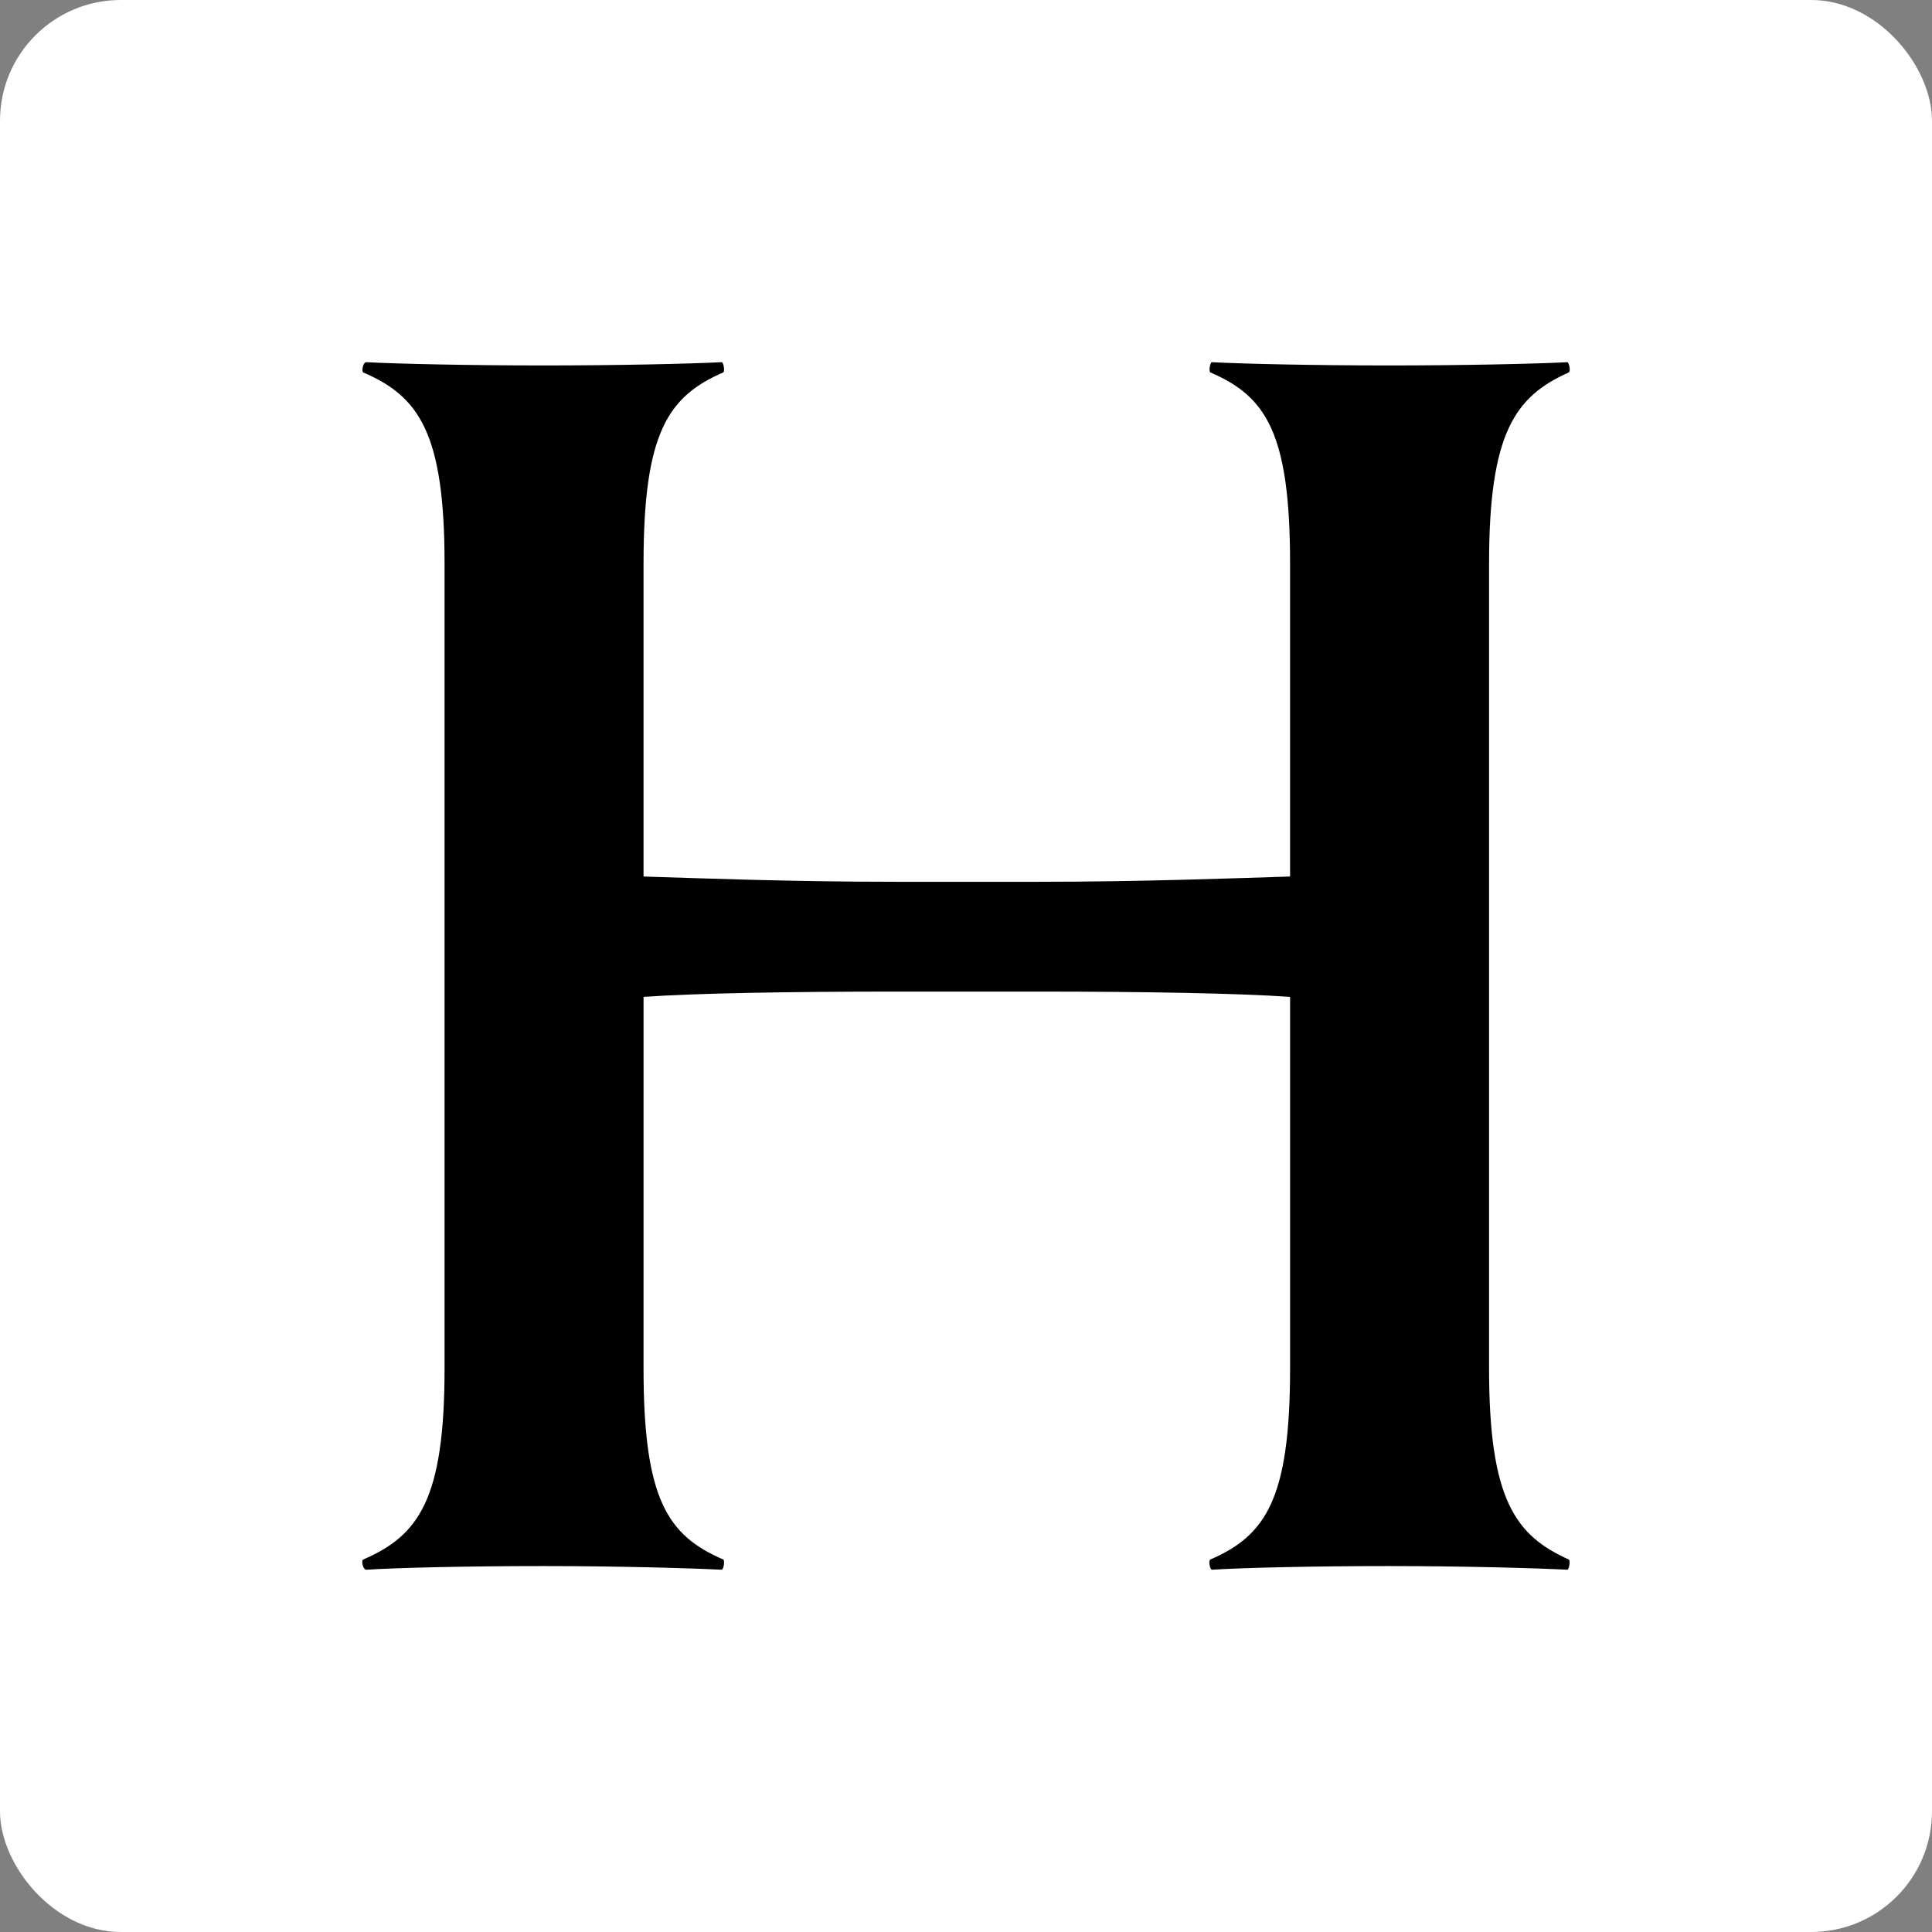
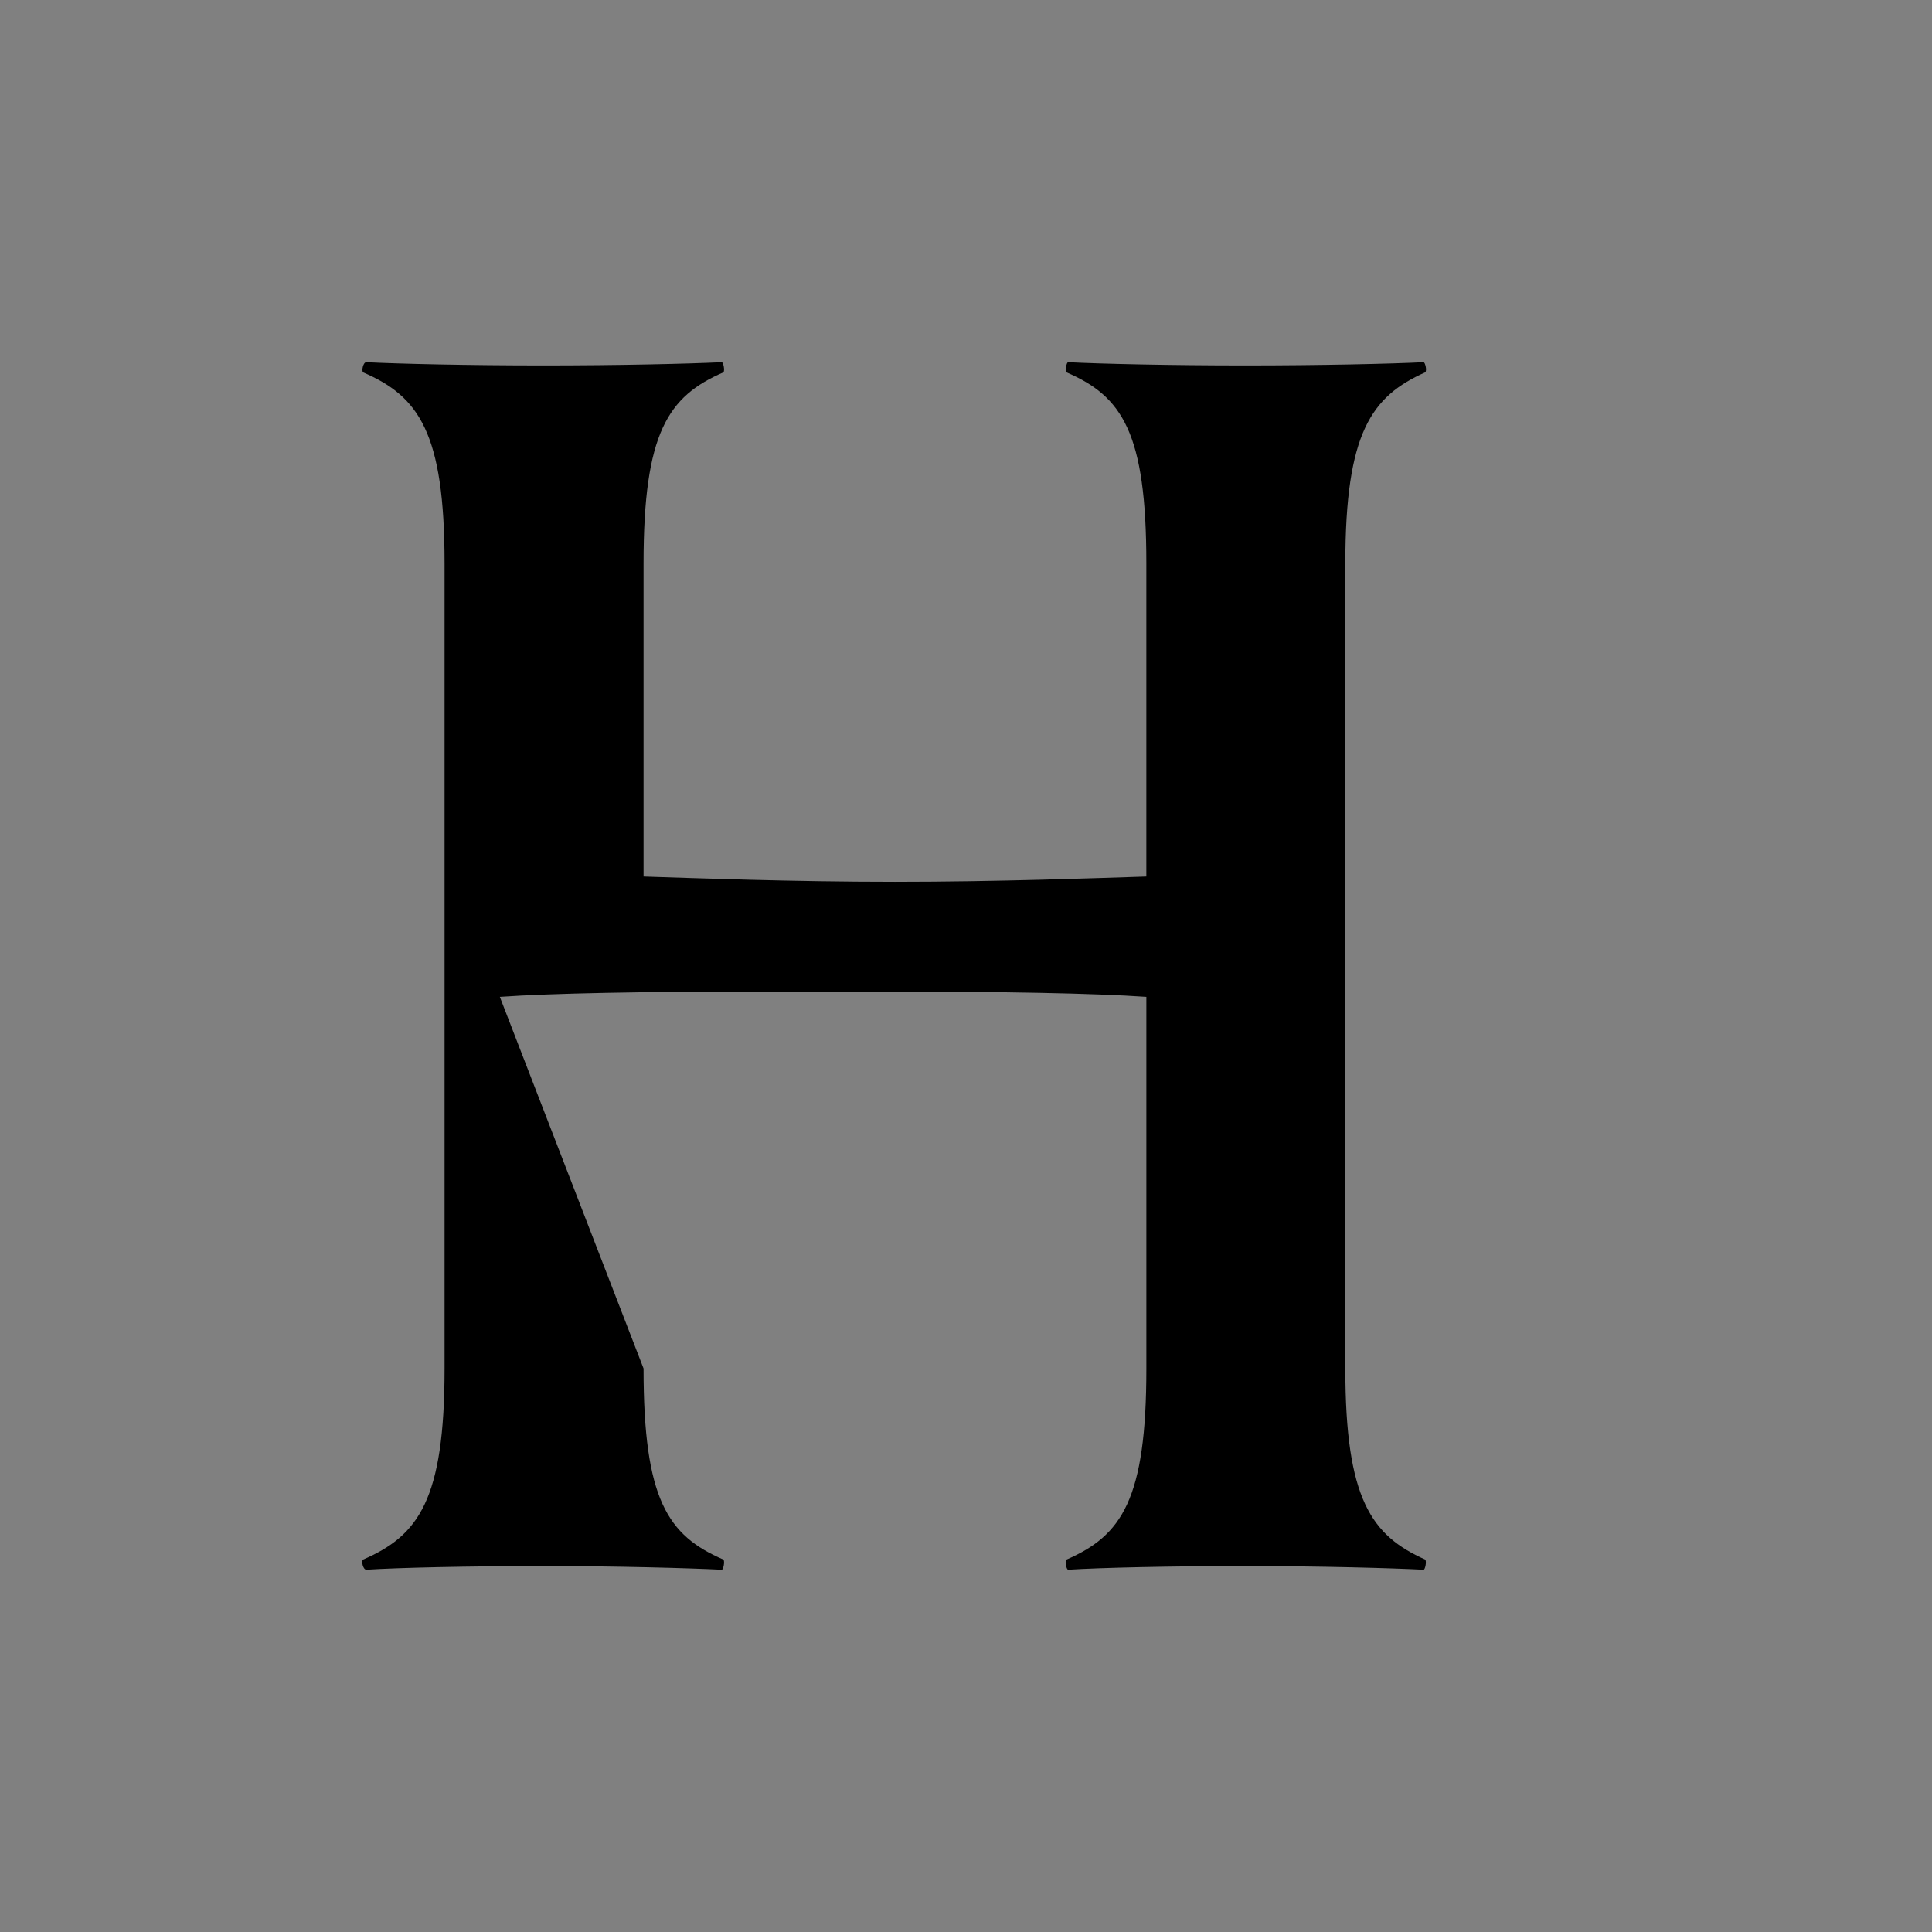
<svg xmlns="http://www.w3.org/2000/svg" viewBox="0 0 256 256">
  <rect x="0" y="0" width="256" height="256" fill="#808080" stroke="none" />
-   <rect width="100%" height="100%" fill="#fff" rx="16" />
-   <path d="M85.273 181.33c0 17.347 3.2 22.142 10.579 25.32.217.216 0 1.347-.217 1.347-4.34-.215-13.78-.485-23.655-.485-9.875 0-19.314.216-23.437.485-.434 0-.705-1.131-.434-1.347 7.378-3.178 10.797-7.973 10.797-25.32V74.66c0-17.347-3.418-22.142-10.797-25.32-.217-.216 0-1.347.433-1.347 4.125.215 13.564.431 23.438.431s19.314-.216 23.655-.43c.217 0 .434 1.13.217 1.346-7.325 3.178-10.579 7.973-10.579 25.32v41.482c6.89.216 19.532.7 33.312.7h19.043c13.563 0 26.422-.484 33.312-.7V74.66c0-17.347-3.2-22.142-10.579-25.32-.217-.216 0-1.347.217-1.347 4.123.215 13.563.431 23.437.431s19.532-.216 23.655-.43c.216 0 .488 1.13.216 1.346-7.105 3.178-10.577 7.973-10.577 25.32v106.67c0 17.347 3.473 22.142 10.58 25.32.216.216 0 1.347-.217 1.347-4.124-.215-13.782-.485-23.656-.485-9.874 0-19.26.216-23.437.485-.217 0-.489-1.131-.217-1.347 7.325-3.178 10.58-7.973 10.58-25.32v-49.239c-6.89-.485-19.533-.7-33.313-.7h-19.043c-13.997 0-26.422.215-33.312.7z" />
+   <path d="M85.273 181.33c0 17.347 3.2 22.142 10.579 25.32.217.216 0 1.347-.217 1.347-4.34-.215-13.78-.485-23.655-.485-9.875 0-19.314.216-23.437.485-.434 0-.705-1.131-.434-1.347 7.378-3.178 10.797-7.973 10.797-25.32V74.66c0-17.347-3.418-22.142-10.797-25.32-.217-.216 0-1.347.433-1.347 4.125.215 13.564.431 23.438.431s19.314-.216 23.655-.43c.217 0 .434 1.13.217 1.346-7.325 3.178-10.579 7.973-10.579 25.32v41.482c6.89.216 19.532.7 33.312.7c13.563 0 26.422-.484 33.312-.7V74.66c0-17.347-3.2-22.142-10.579-25.32-.217-.216 0-1.347.217-1.347 4.123.215 13.563.431 23.437.431s19.532-.216 23.655-.43c.216 0 .488 1.13.216 1.346-7.105 3.178-10.577 7.973-10.577 25.32v106.67c0 17.347 3.473 22.142 10.58 25.32.216.216 0 1.347-.217 1.347-4.124-.215-13.782-.485-23.656-.485-9.874 0-19.26.216-23.437.485-.217 0-.489-1.131-.217-1.347 7.325-3.178 10.58-7.973 10.58-25.32v-49.239c-6.89-.485-19.533-.7-33.313-.7h-19.043c-13.997 0-26.422.215-33.312.7z" />
</svg>